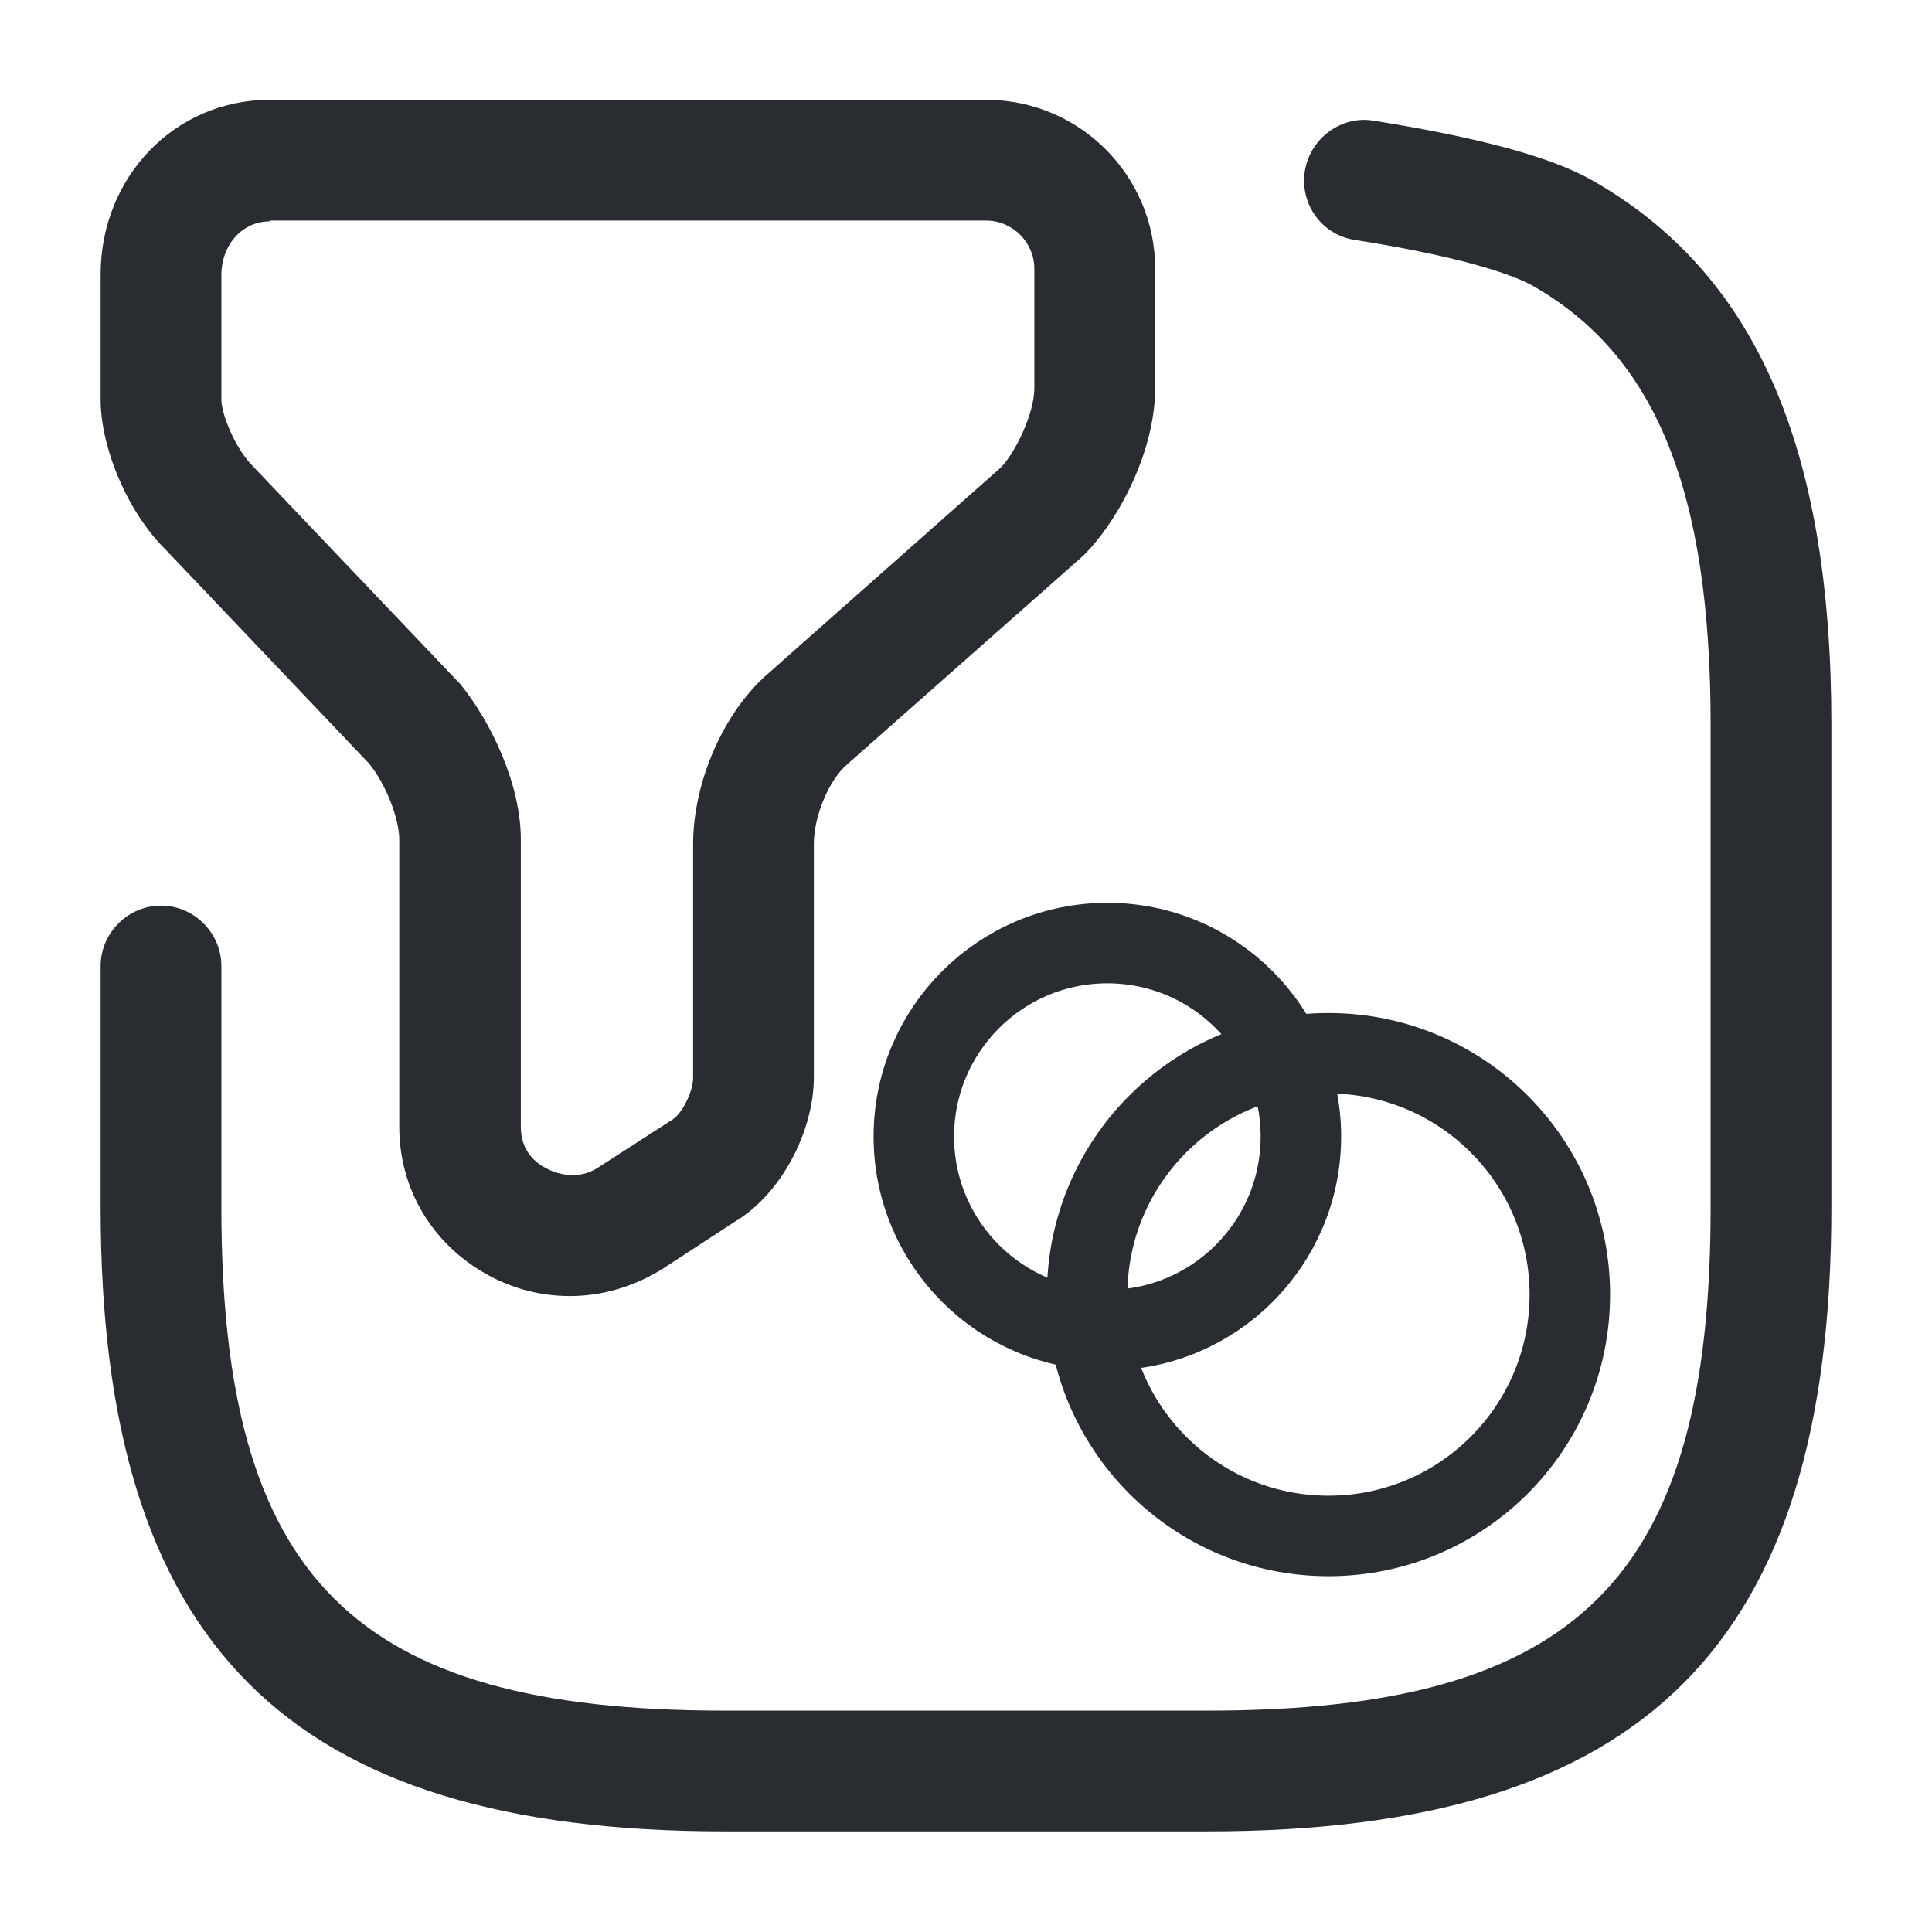
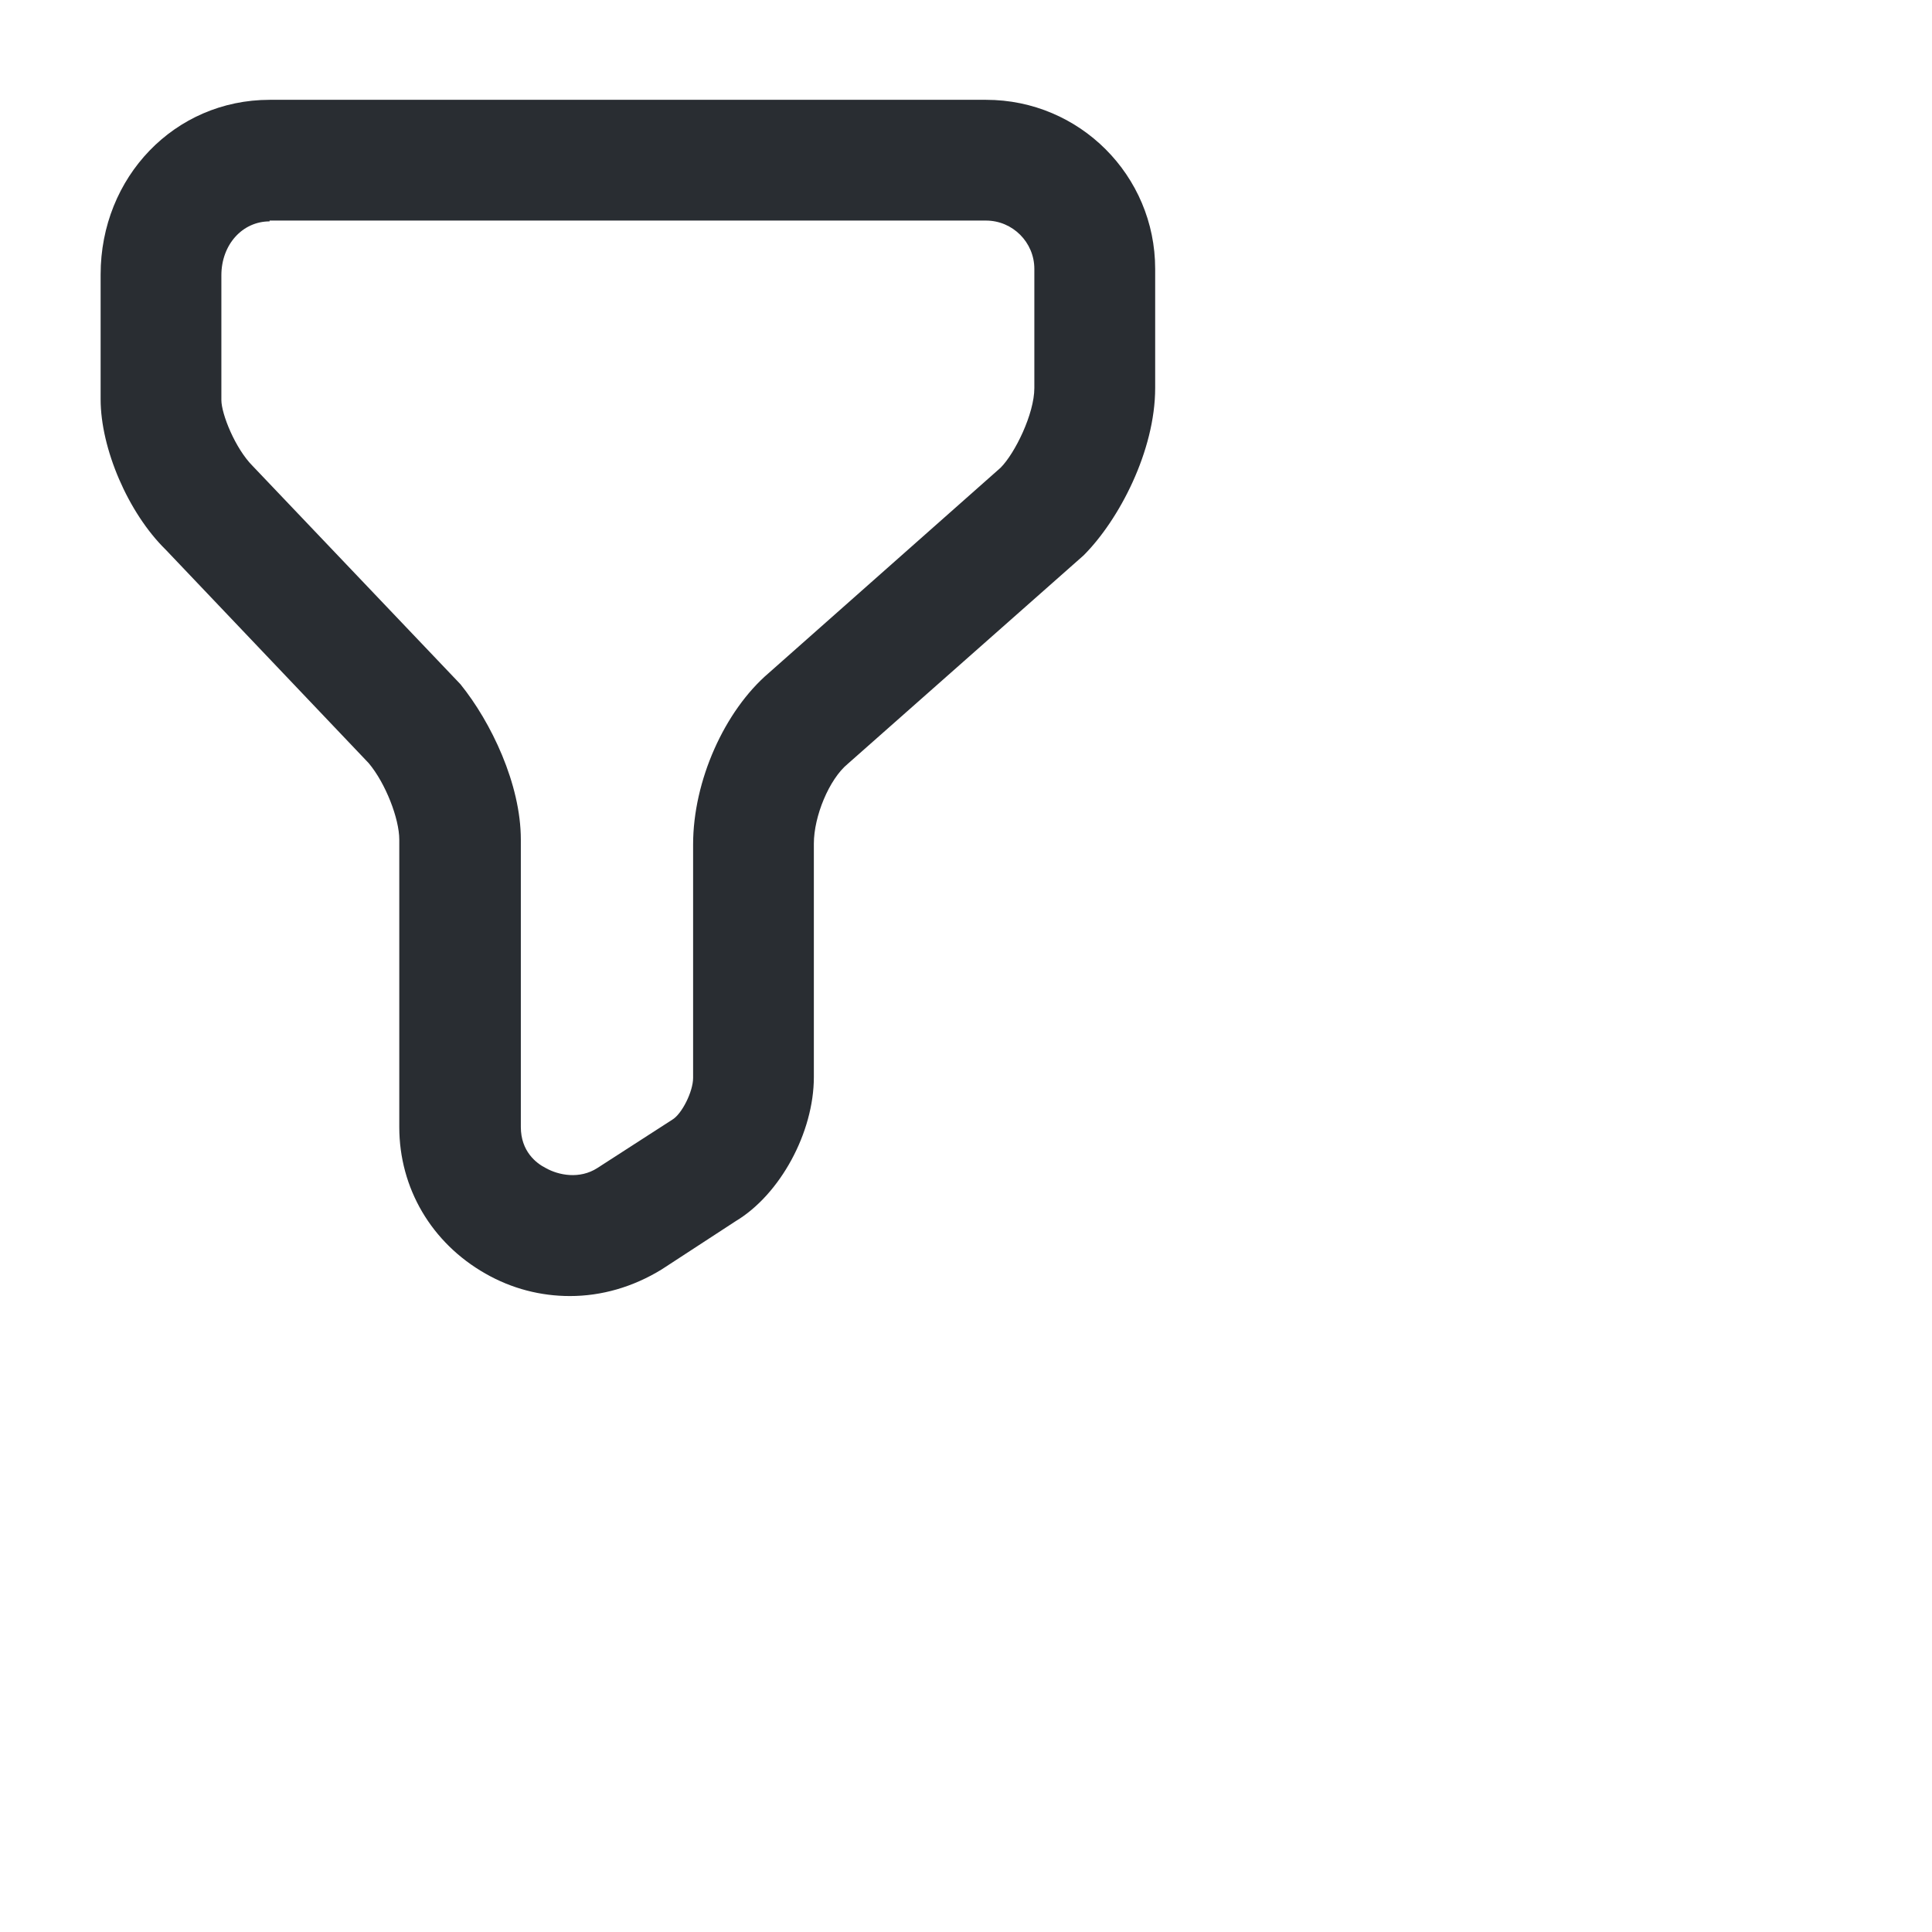
<svg xmlns="http://www.w3.org/2000/svg" version="1.1" id="Vrstva_1" x="0px" y="0px" width="24px" height="24px" viewBox="0 0 24 24" enable-background="new 0 0 24 24" xml:space="preserve">
  <path fill="#292D32" d="M7.08,16.1c-0.36,0-0.72-0.09-1.05-0.279C5.36,15.44,4.96,14.76,4.96,14v-3.57c0-0.26-0.17-0.7-0.38-0.95  L2.06,6.83C1.59,6.37,1.25,5.57,1.25,4.96V3.41c0-1.21,0.92-2.17,2.1-2.17h8.9c1.16,0,2.1,0.94,2.1,2.1v1.48  c0,0.78-0.449,1.64-0.89,2.08l-2.93,2.59c-0.23,0.19-0.42,0.65-0.42,0.99v2.9c0,0.689-0.42,1.459-0.97,1.789l-0.92,0.6  C7.86,15.99,7.47,16.1,7.08,16.1z M3.35,2.75c-0.34,0-0.6,0.29-0.6,0.67v1.55c0,0.17,0.17,0.6,0.39,0.82L5.72,8.5  c0.38,0.47,0.75,1.24,0.75,1.93V14c0,0.301,0.19,0.45,0.31,0.51c0.16,0.09,0.42,0.141,0.64,0l0.93-0.6  c0.12-0.07,0.26-0.35,0.26-0.52v-2.9C8.61,9.7,9,8.83,9.55,8.36l2.88-2.55c0.179-0.18,0.419-0.67,0.419-0.99V3.34  c0-0.33-0.27-0.6-0.6-0.6h-8.9V2.75z" />
-   <path fill="#292D32" d="M15,22.75H9c-5.43,0-7.75-2.32-7.75-7.75v-3c0-0.41,0.34-0.75,0.75-0.75S2.75,11.59,2.75,12v3  c0,4.609,1.64,6.25,6.25,6.25h6c4.609,0,6.25-1.641,6.25-6.25V9c0-2.9-0.68-4.58-2.21-5.45c-0.16-0.09-0.69-0.33-2.21-0.57  c-0.41-0.06-0.689-0.45-0.62-0.86c0.069-0.41,0.46-0.69,0.86-0.62c1.31,0.21,2.199,0.45,2.709,0.74C21.8,3.39,22.75,5.54,22.75,9v6  C22.75,20.43,20.43,22.75,15,22.75z" />
-   <circle fill="none" stroke="#292D32" stroke-miterlimit="10" cx="13.756" cy="14.119" r="2.404" />
-   <circle fill="none" stroke="#292D32" stroke-miterlimit="10" cx="16.503" cy="16.082" r="2.998" />
</svg>